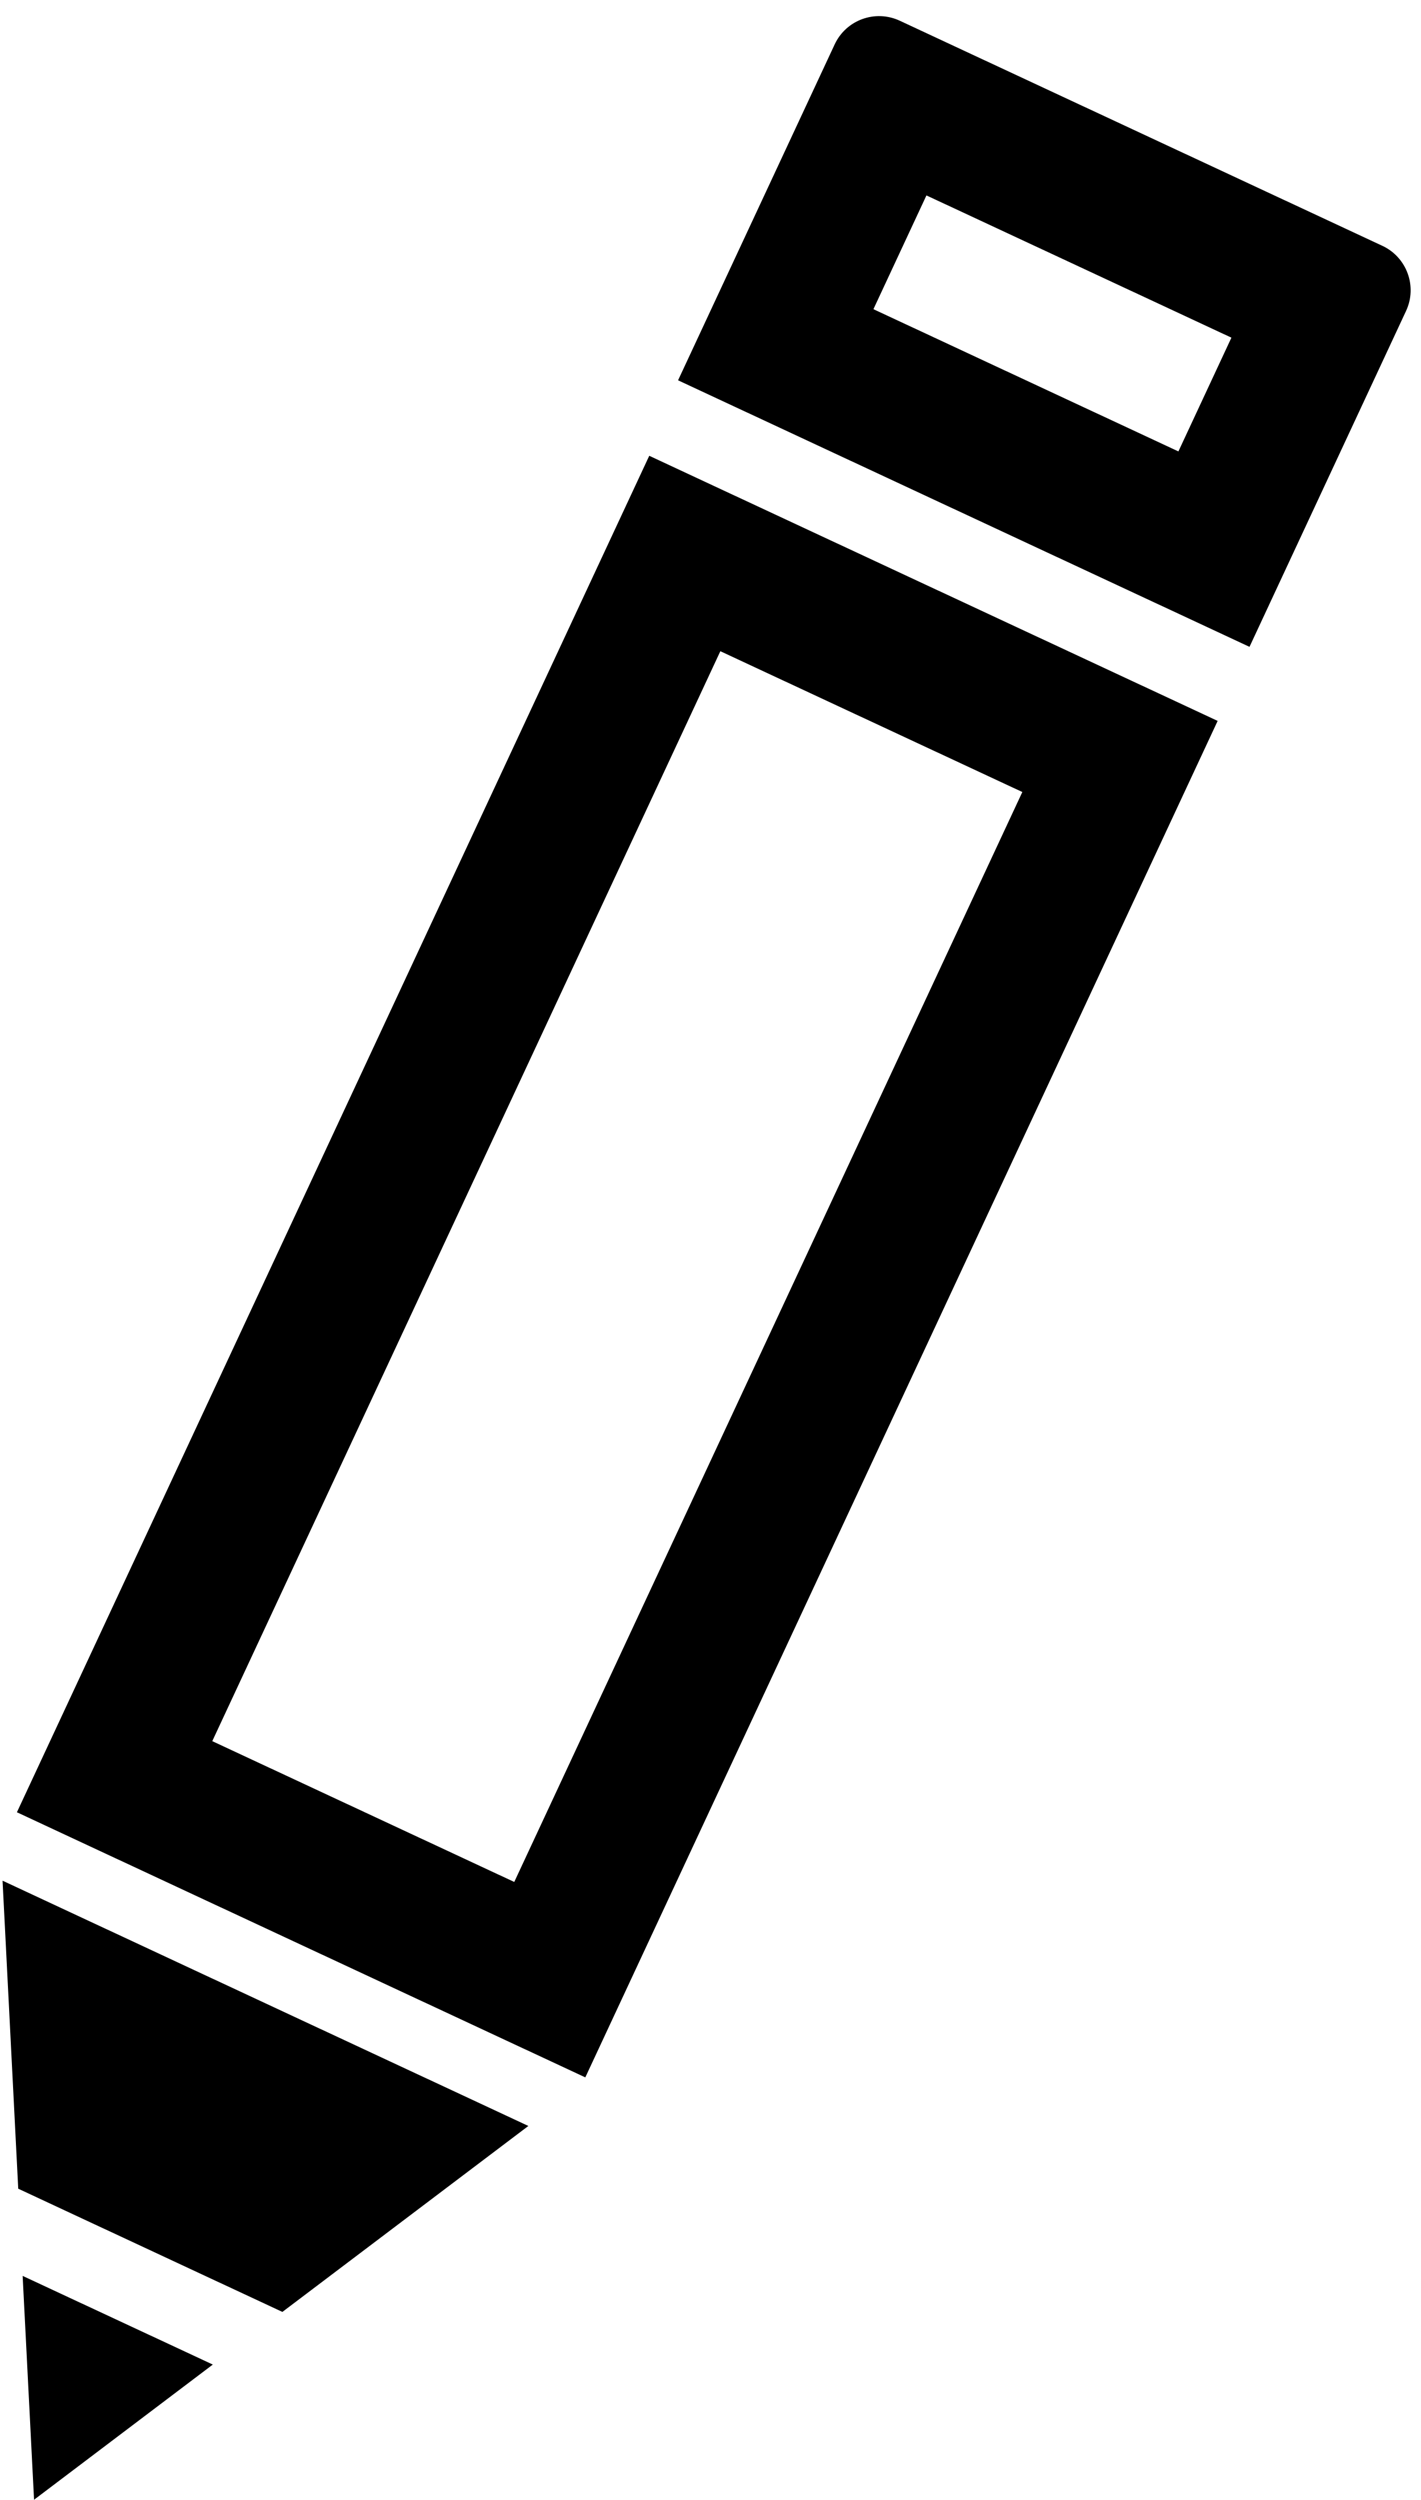
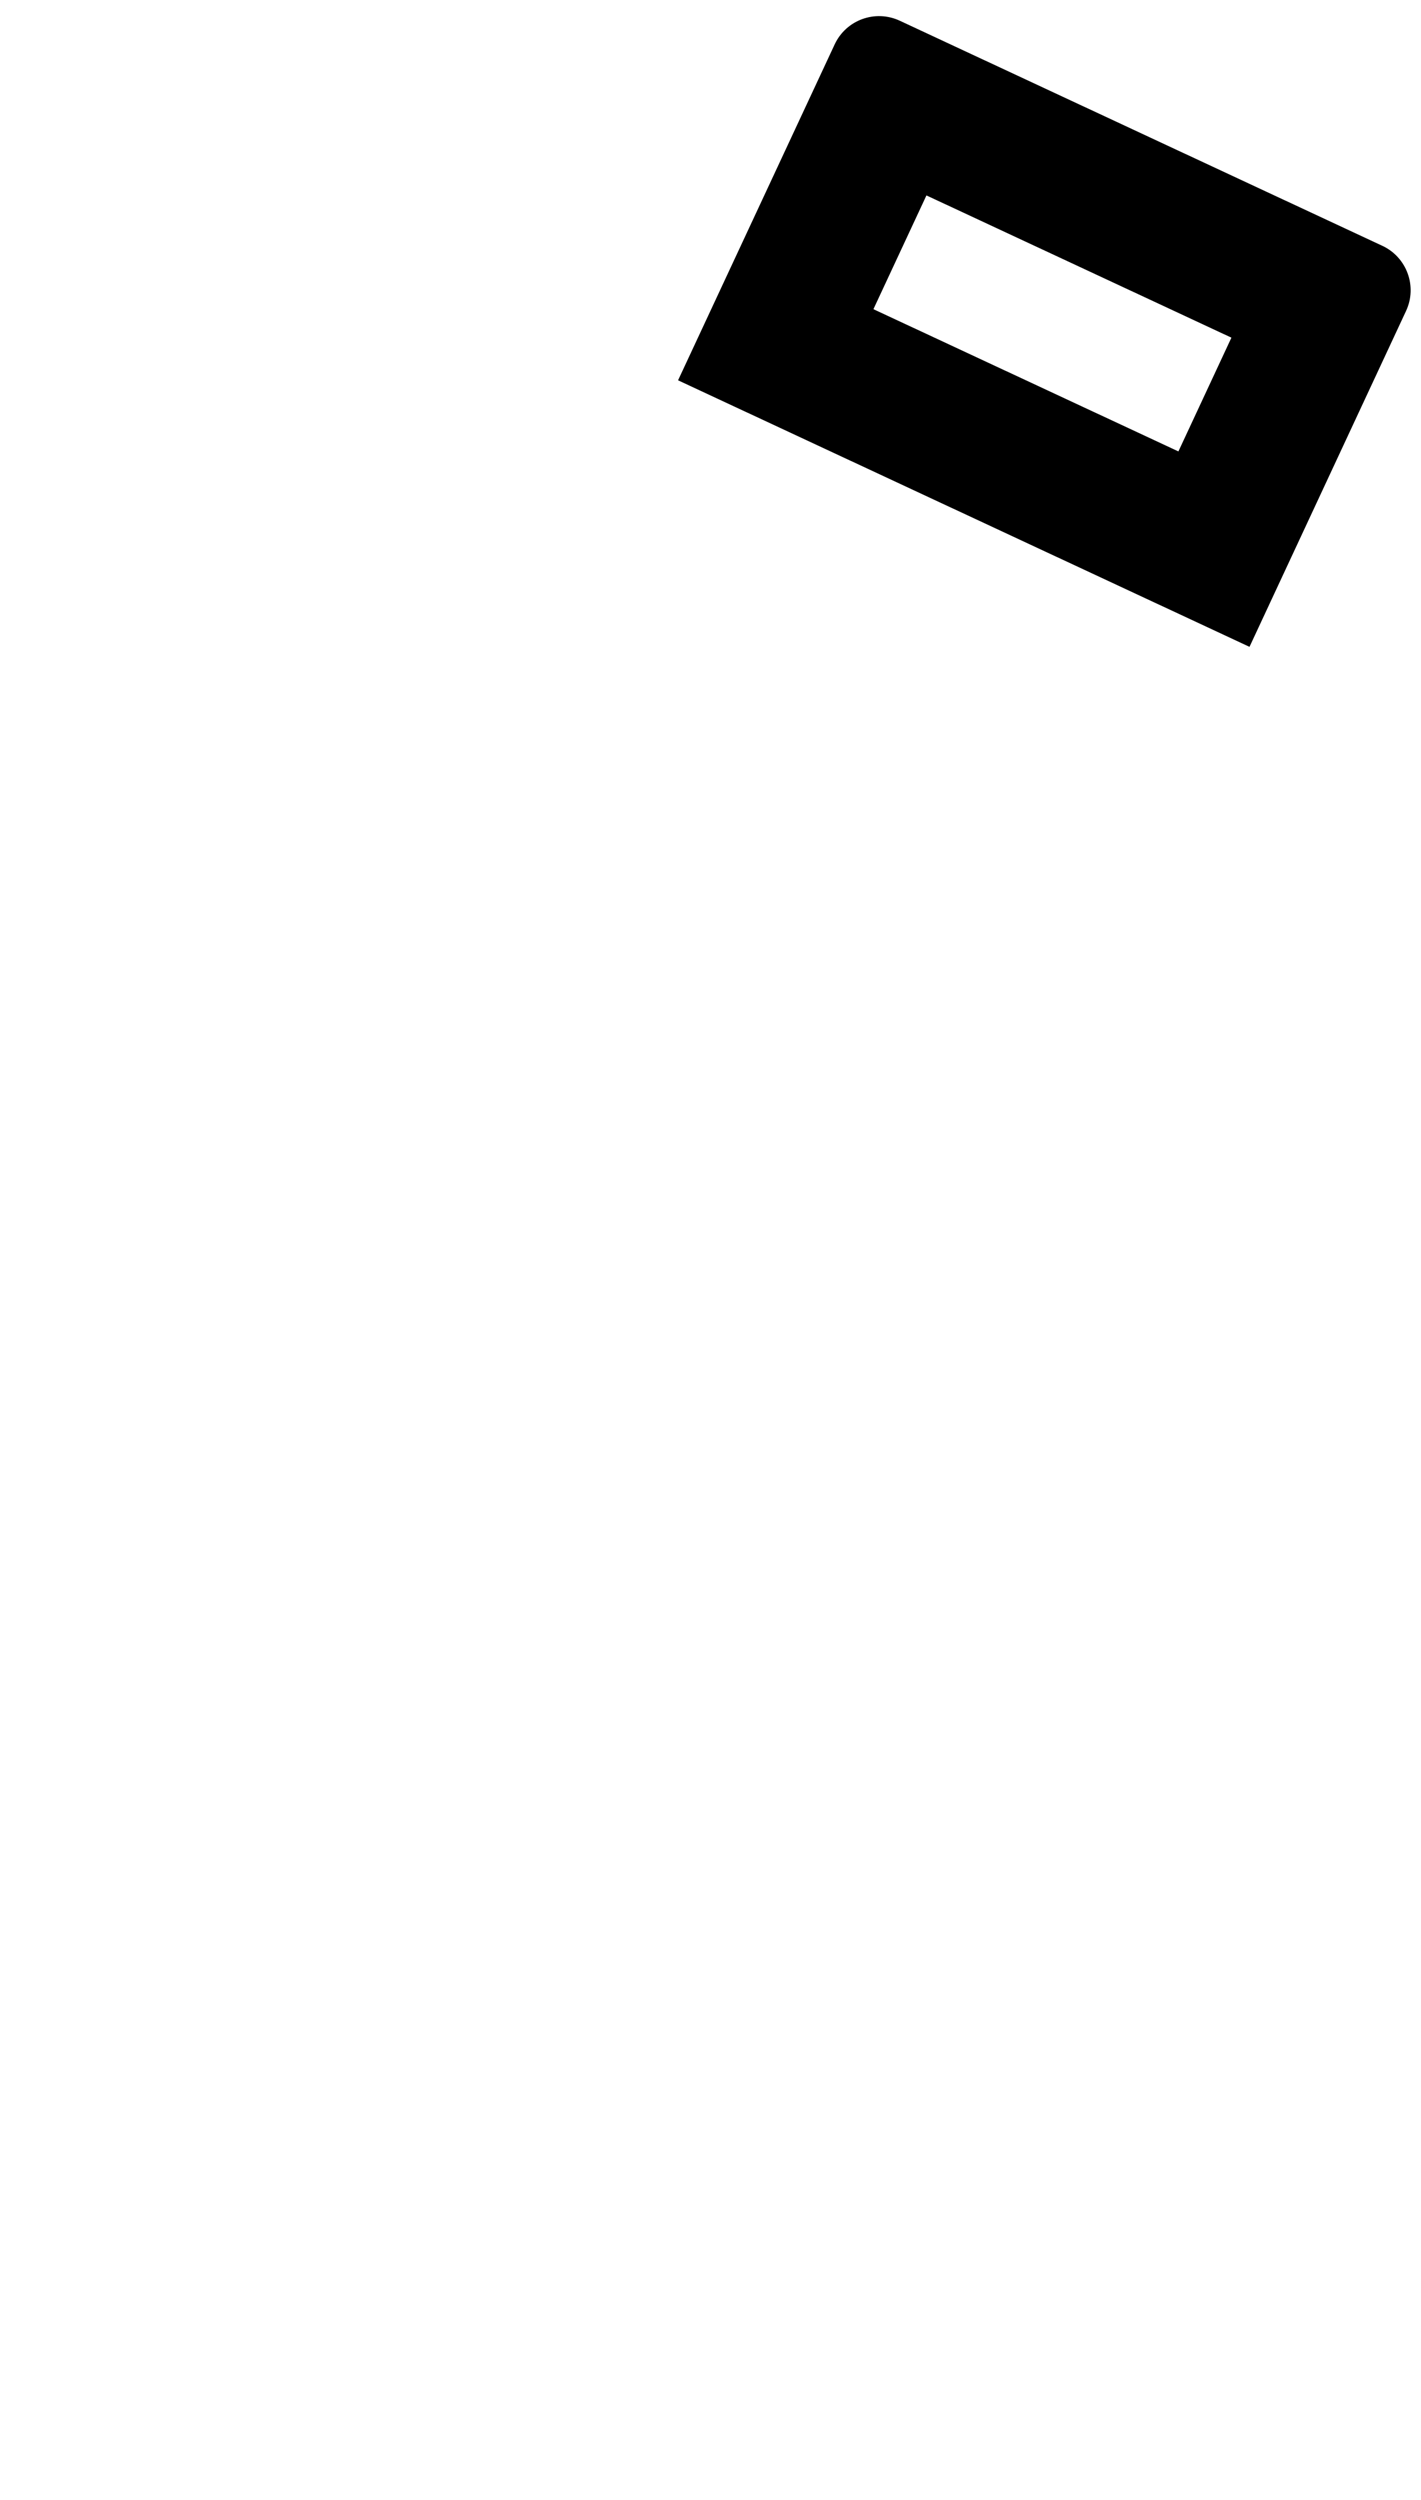
<svg xmlns="http://www.w3.org/2000/svg" width="29" height="51" viewBox="0 0 29 51" fill="none">
-   <path fill-rule="evenodd" clip-rule="evenodd" d="M0.372 44.654L5.763 47.168L10.783 43.374L0.052 38.37L0.372 44.654ZM4.343 48.242L0.462 46.433L0.695 51L4.343 48.242Z" fill="black" />
-   <path fill-rule="evenodd" clip-rule="evenodd" d="M20.864 16.159L14.701 13.286L4.332 35.523L10.495 38.396L20.864 16.159ZM13.25 9.299L0.345 36.974L11.945 42.383L24.85 14.708L13.25 9.299Z" fill="black" />
  <path fill-rule="evenodd" clip-rule="evenodd" d="M18.907 3.987L17.825 6.308L24.049 9.21L25.131 6.889L18.907 3.987ZM18.363 0.423C17.862 0.189 17.267 0.406 17.034 0.906L13.838 7.759L25.5 13.197L28.695 6.344C28.928 5.844 28.712 5.249 28.211 5.015L18.363 0.423Z" fill="black" />
</svg>